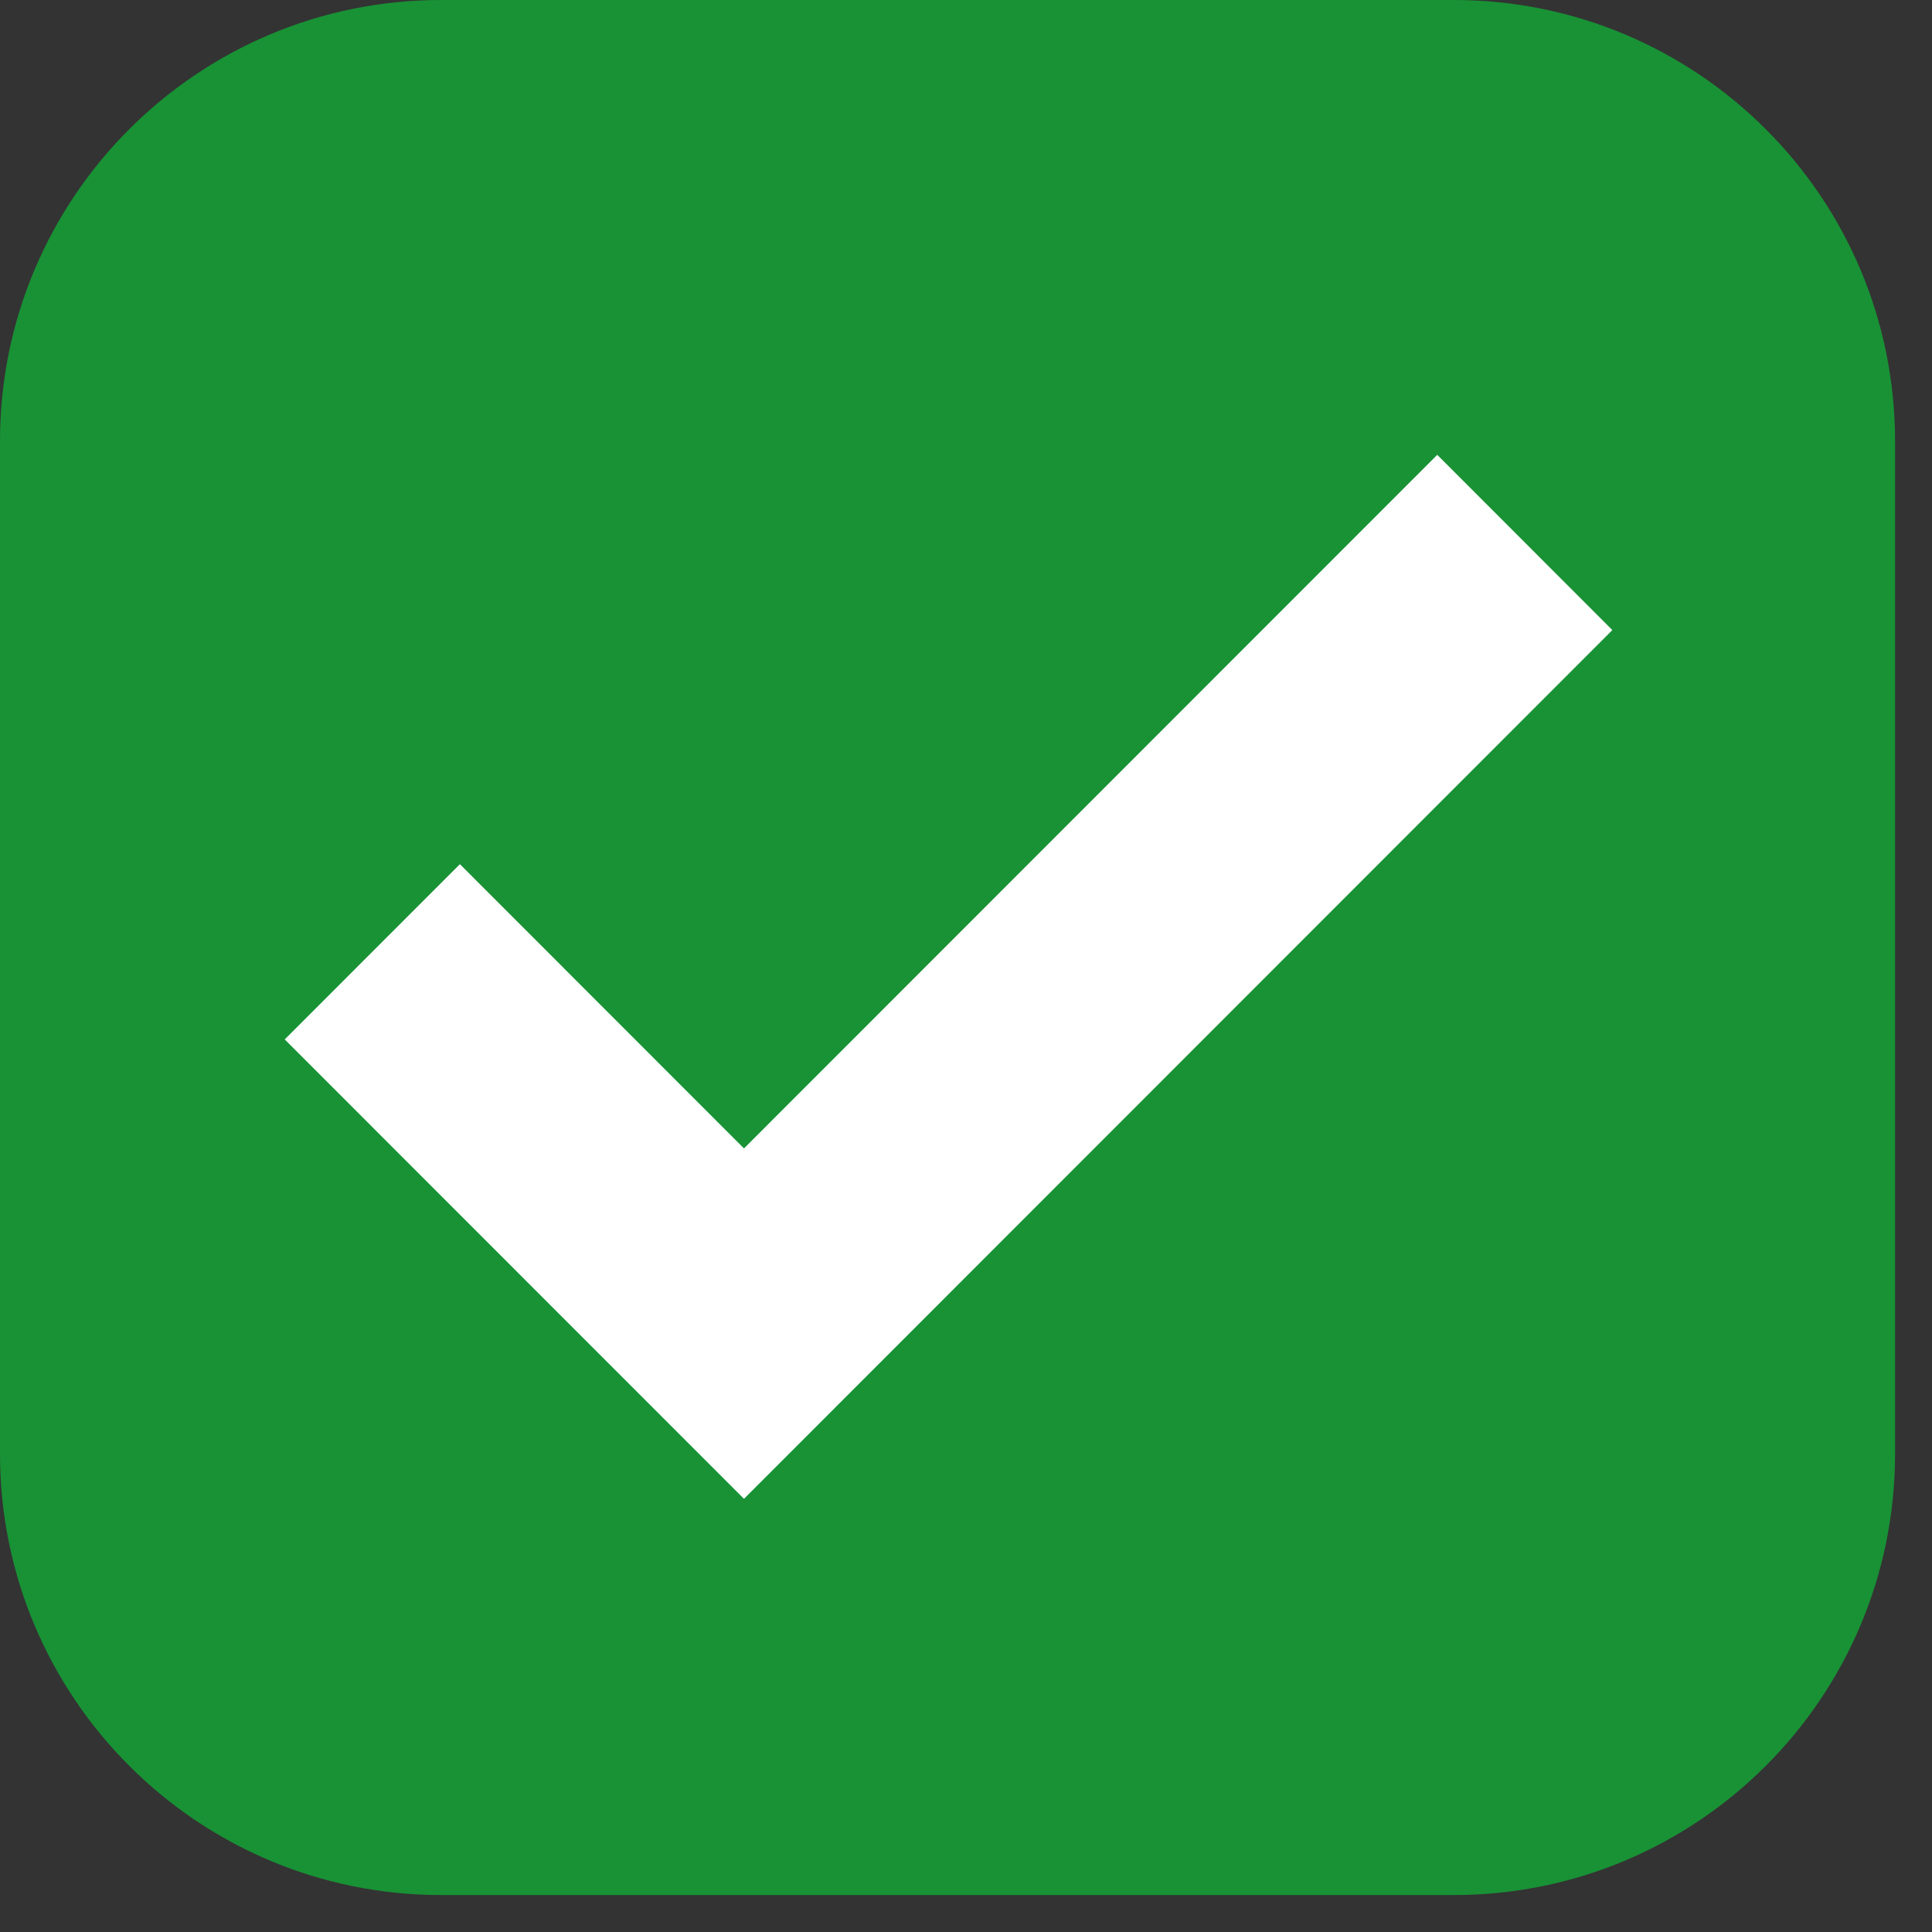
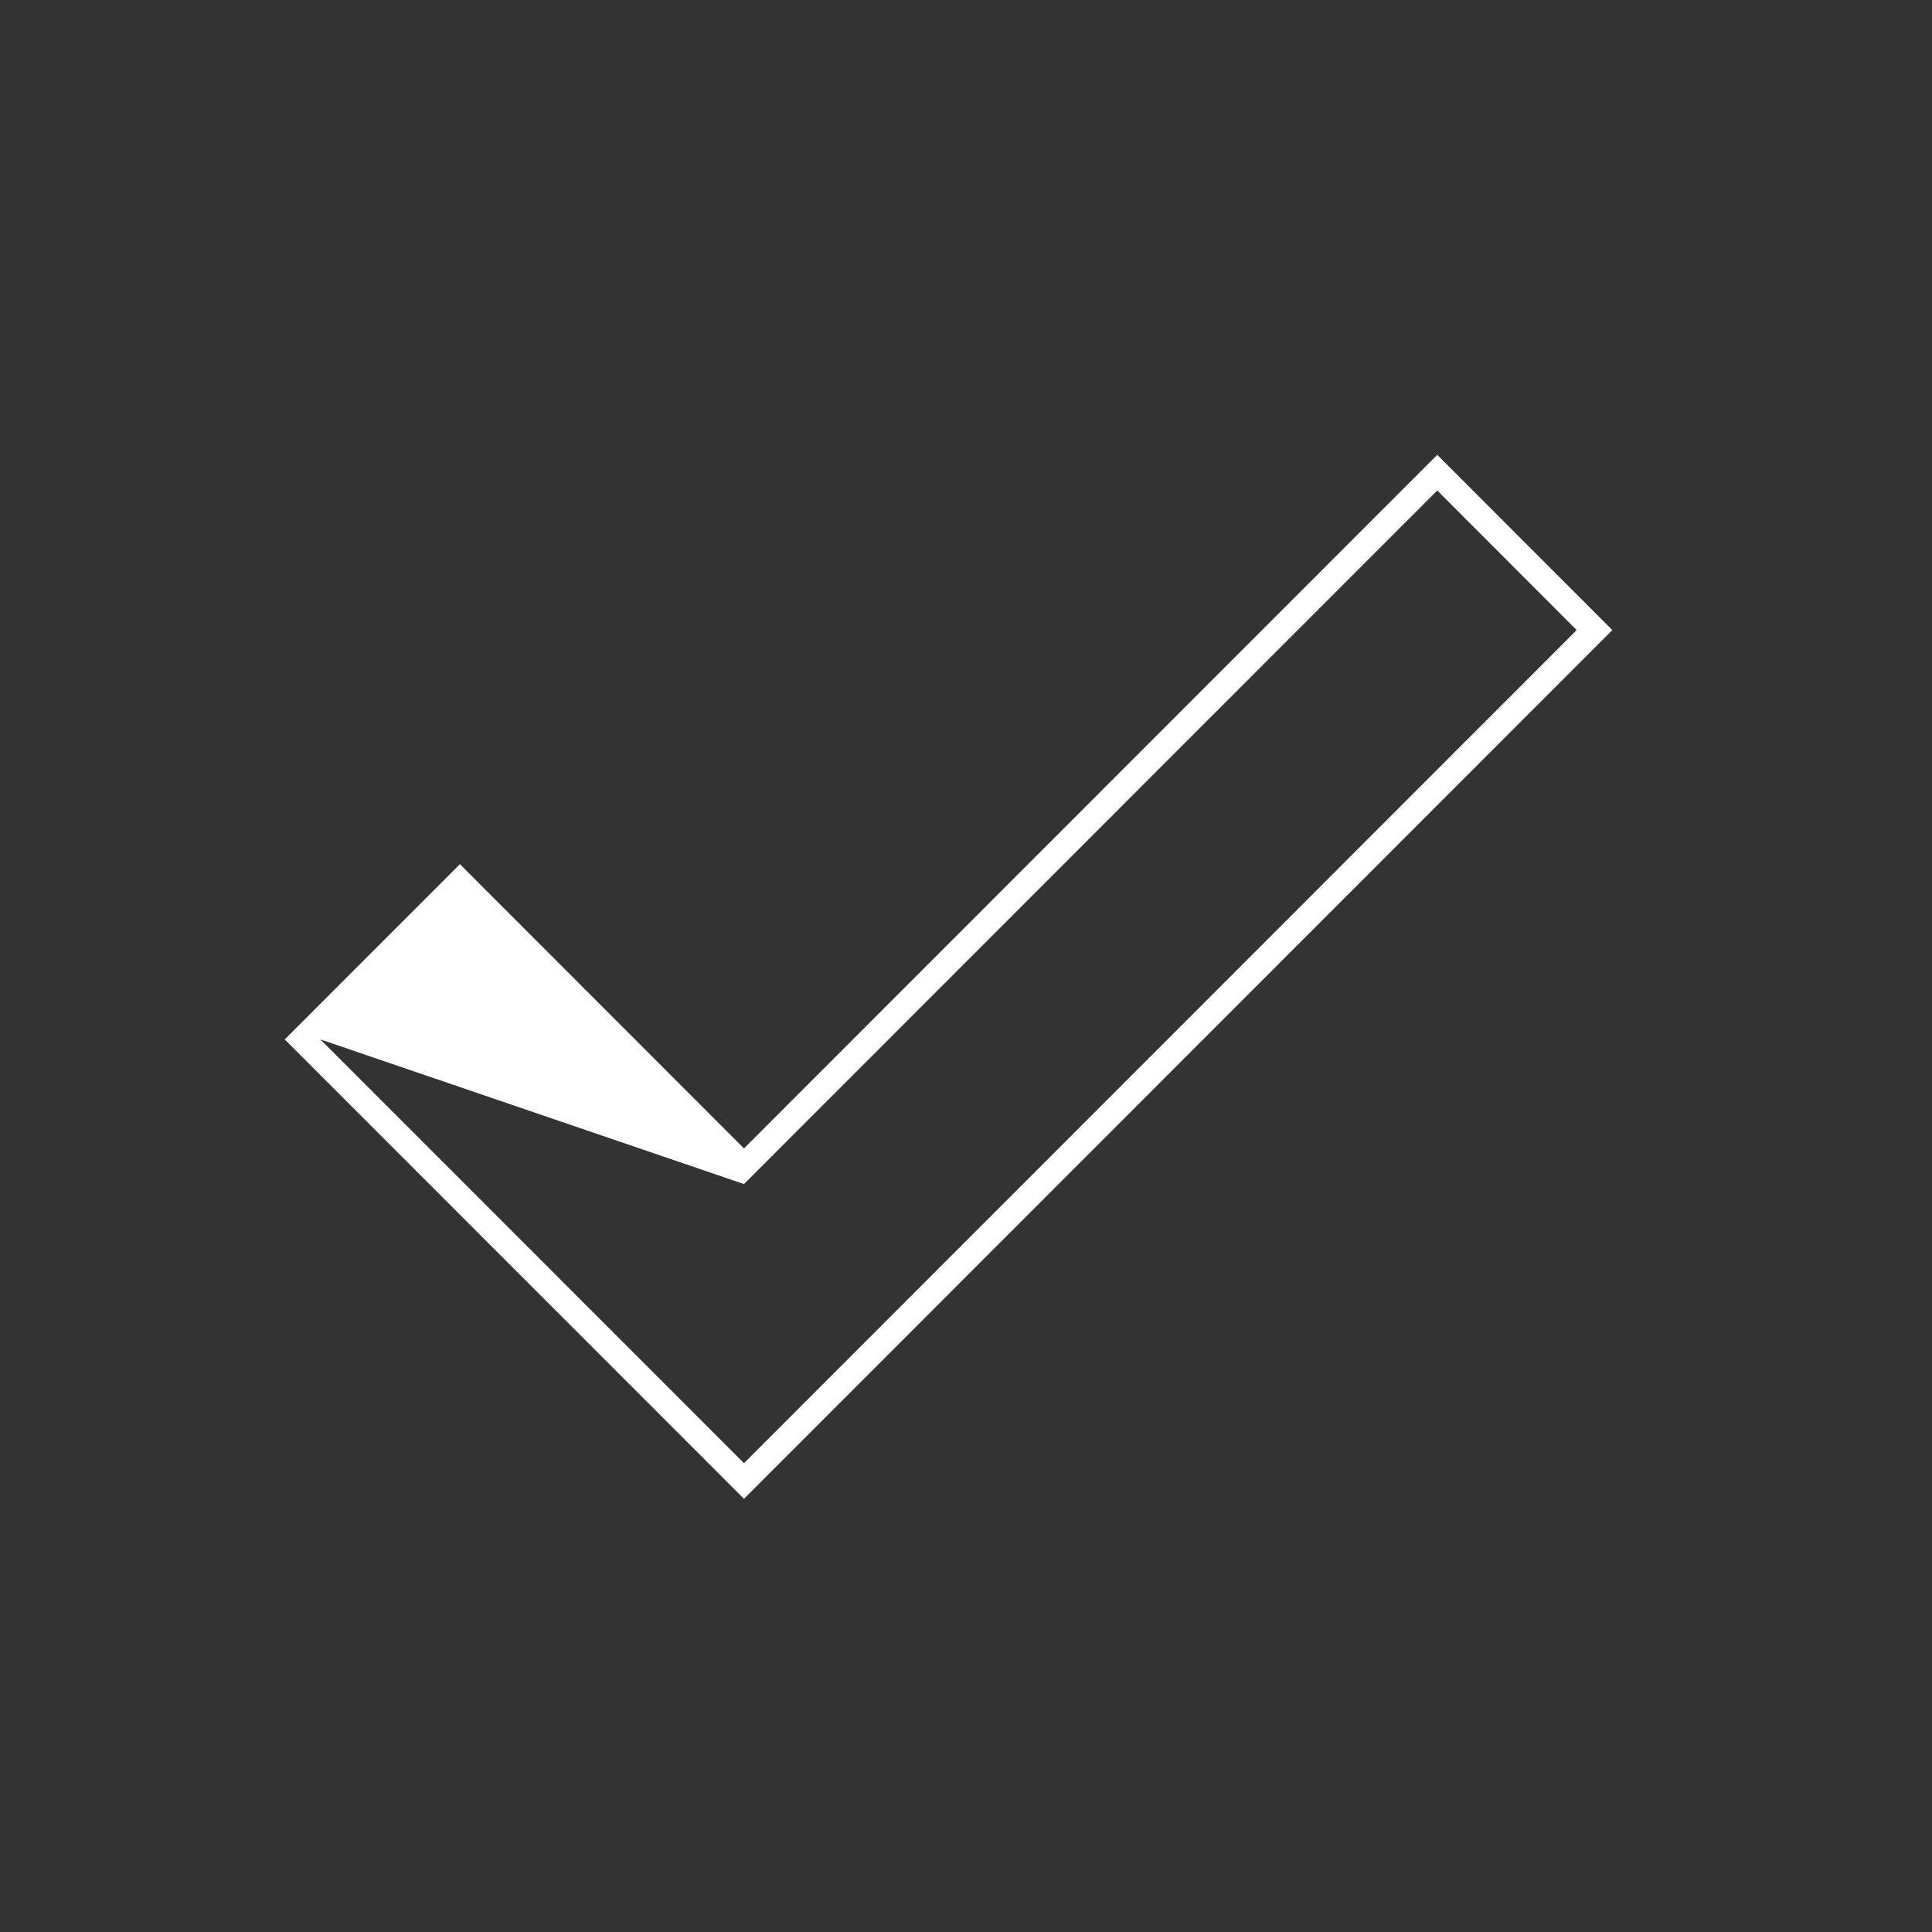
<svg xmlns="http://www.w3.org/2000/svg" width="24" height="24" viewBox="0 0 24 24" fill="none">
  <rect x="0" y="0" width="24" height="24" fill="#333333" stroke="none" />
-   <path d="M18.06 0H5.48C2.454 0 0 2.454 0 5.48V18.06C0 21.087 2.454 23.541 5.48 23.541H18.06C21.087 23.541 23.541 21.087 23.541 18.06V5.48C23.541 2.454 21.087 0 18.06 0Z" fill="#189235" />
-   <path d="M9.242 18.398L3.758 12.912L5.712 10.956L9.242 14.487L17.854 5.872L19.807 7.827L9.242 18.398Z" fill="white" />
-   <path d="M20.029 7.827L9.242 18.619L3.537 12.912L5.713 10.735L9.242 14.266L17.854 5.65L20.029 7.827ZM9.242 14.709L5.713 11.178L3.98 12.912L9.242 18.176L19.586 7.827L17.854 6.093L9.242 14.709Z" fill="white" />
+   <path d="M20.029 7.827L9.242 18.619L3.537 12.912L5.713 10.735L9.242 14.266L17.854 5.65L20.029 7.827ZM9.242 14.709L3.98 12.912L9.242 18.176L19.586 7.827L17.854 6.093L9.242 14.709Z" fill="white" />
</svg>